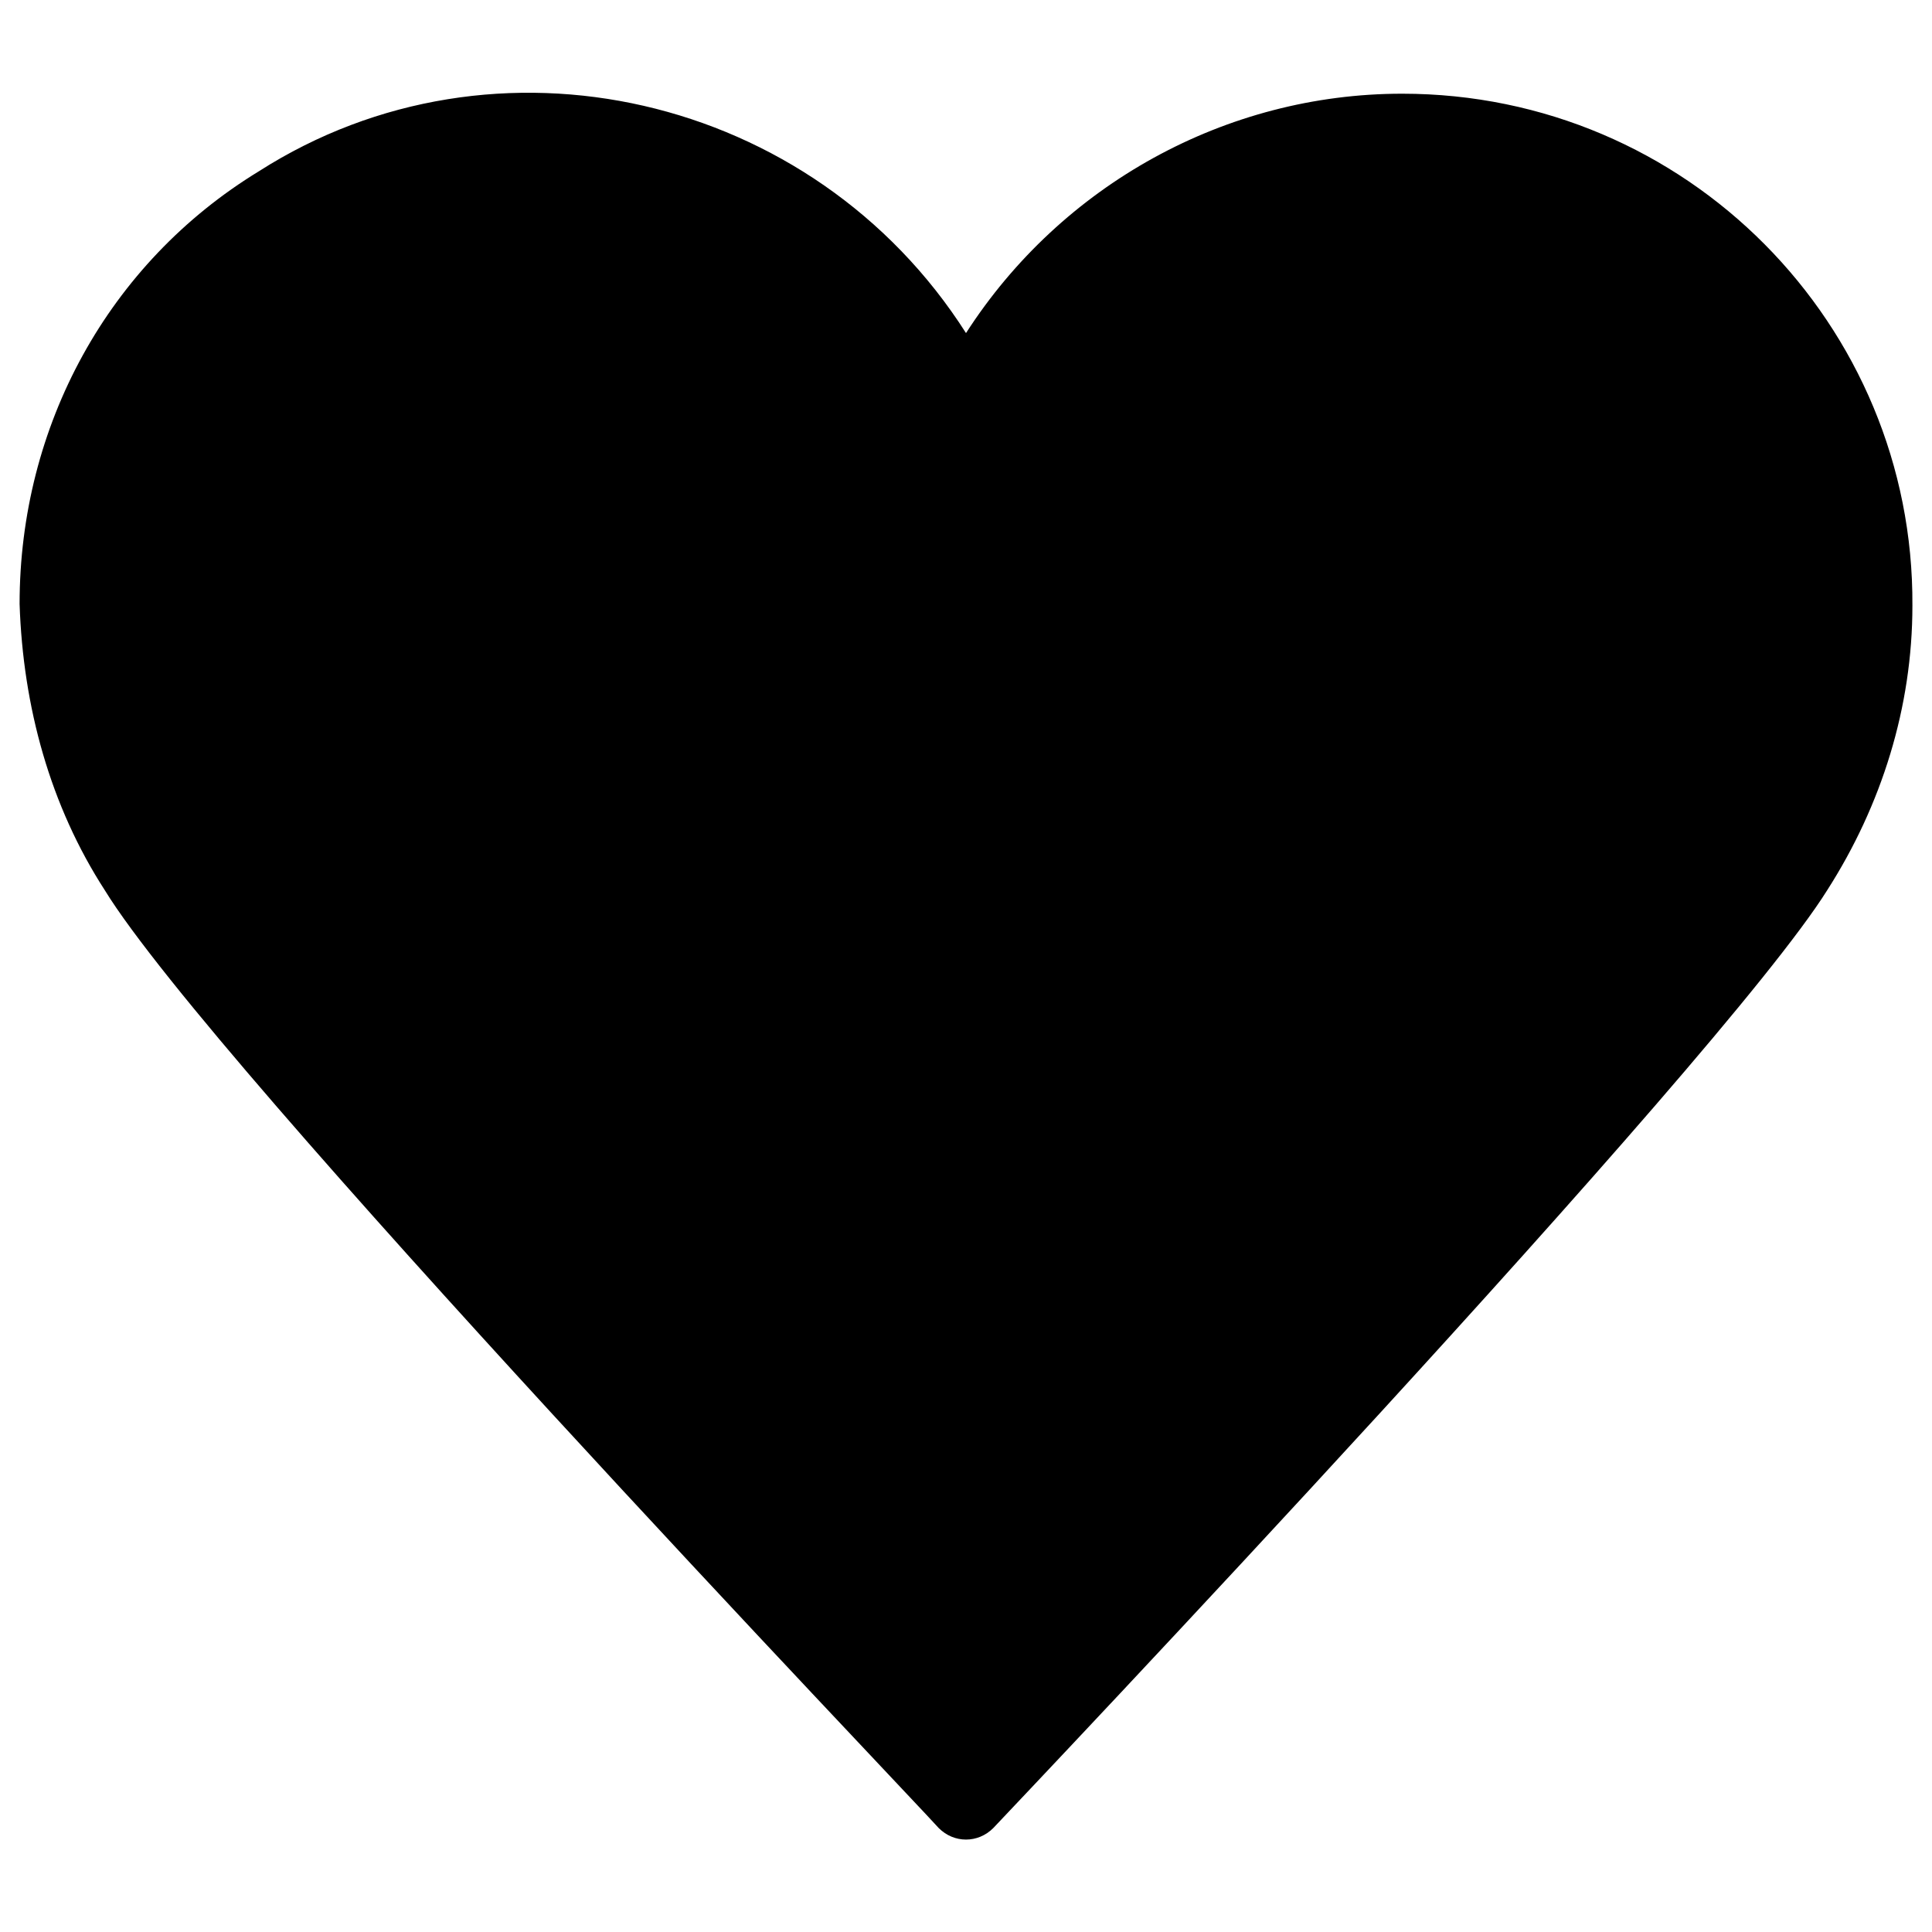
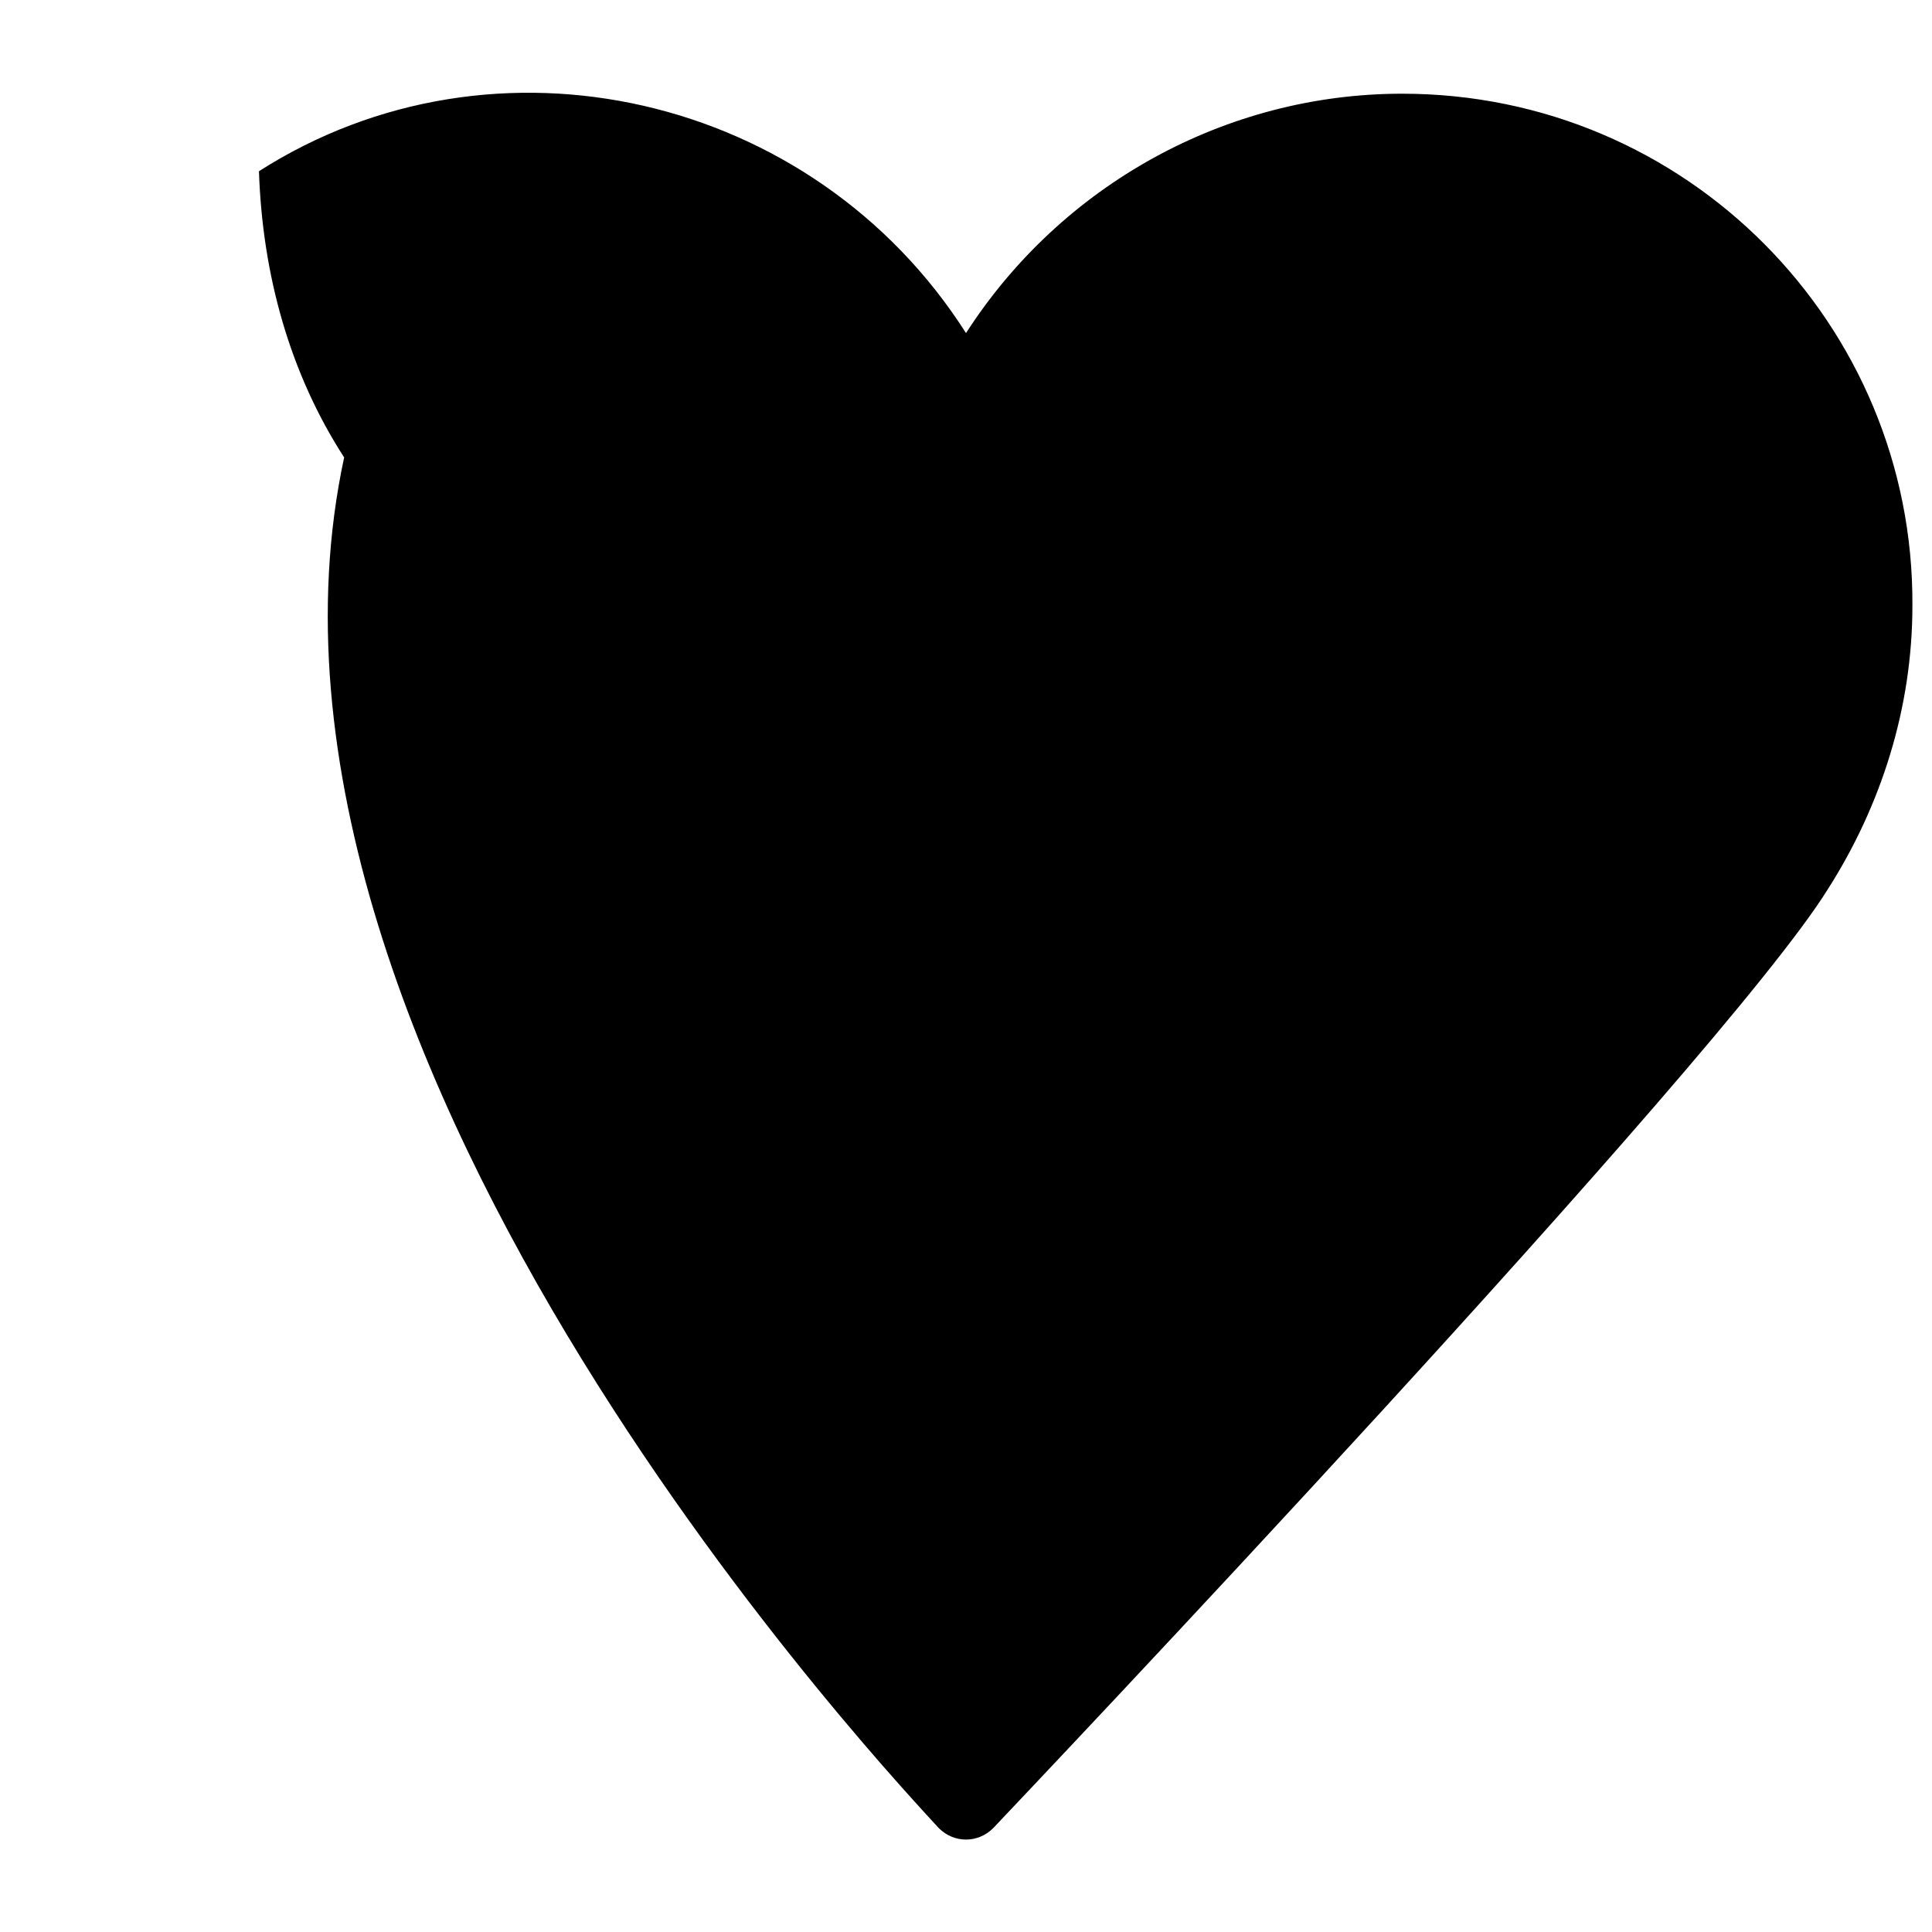
<svg xmlns="http://www.w3.org/2000/svg" version="1.1" id="Lager_1" x="0px" y="0px" viewBox="0 0 226.8 226.8" style="enable-background:new 0 0 226.8 226.8;" xml:space="preserve">
-   <path d="M164.6,11c-20.7,0-40,10.7-51.2,28.1C95.5,11,58.1,2.4,30.4,20.1C12.7,30.9,2.3,50,2.3,70.9c0.4,12.1,3.6,23.7,10,33.6  C25,125.2,107,211,110.2,214.6c1.8,1.8,4.6,1.8,6.4,0l0,0c3.4-3.6,85.2-89.8,97.9-110.1c6.4-10,10-21.5,10-33.4  C224.7,38.1,198,11,164.6,11z" />
+   <path d="M164.6,11c-20.7,0-40,10.7-51.2,28.1C95.5,11,58.1,2.4,30.4,20.1c0.4,12.1,3.6,23.7,10,33.6  C25,125.2,107,211,110.2,214.6c1.8,1.8,4.6,1.8,6.4,0l0,0c3.4-3.6,85.2-89.8,97.9-110.1c6.4-10,10-21.5,10-33.4  C224.7,38.1,198,11,164.6,11z" />
</svg>